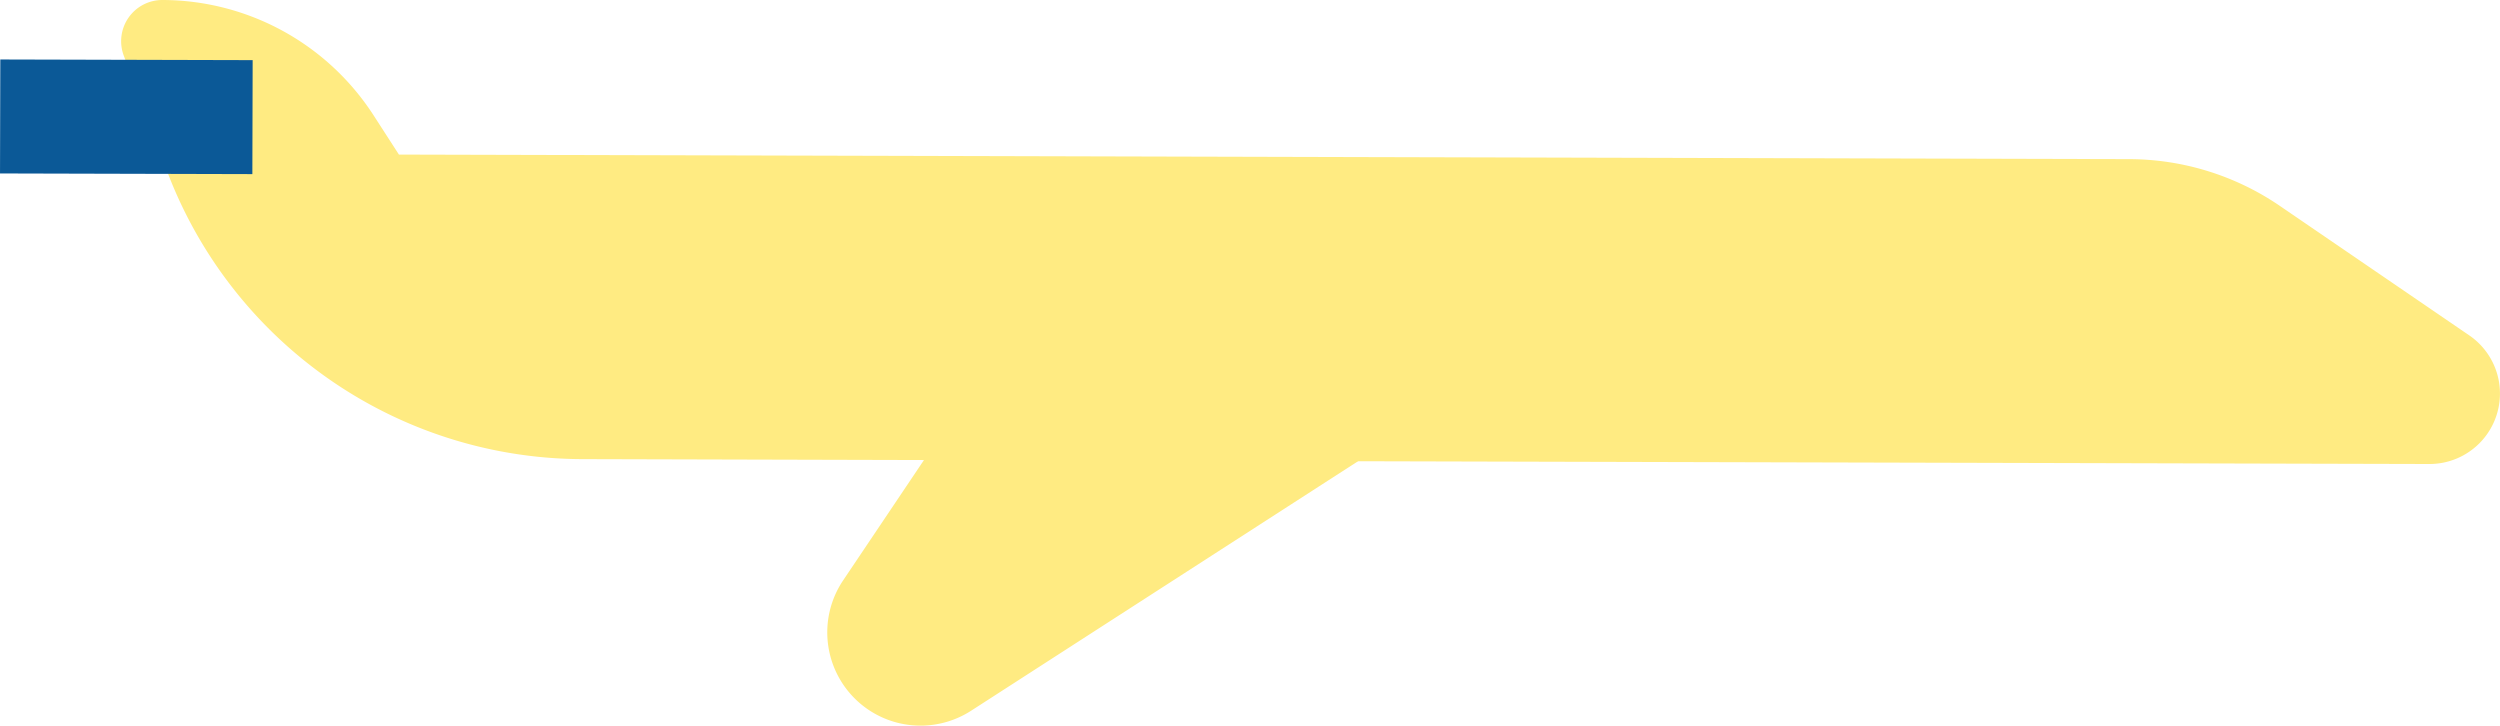
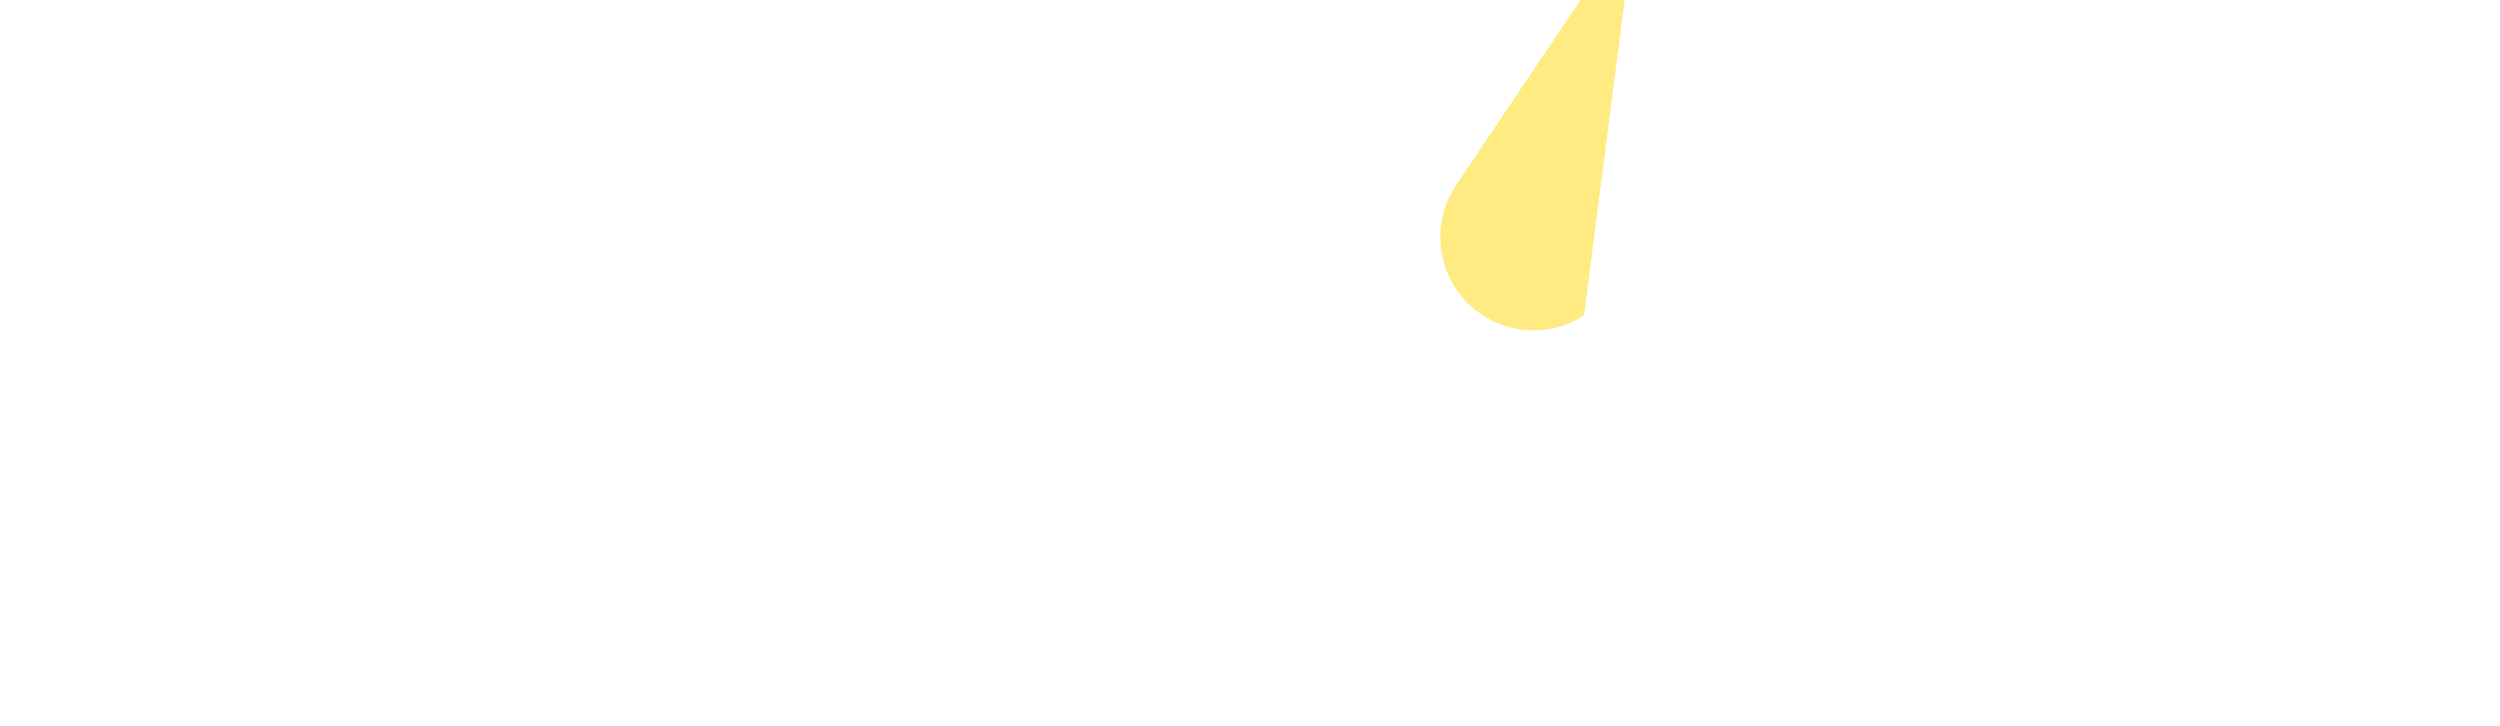
<svg xmlns="http://www.w3.org/2000/svg" width="109.67" height="31.832" viewBox="0 0 109.67 31.832">
  <g transform="translate(-724.282 -578.159)">
    <g transform="translate(729.596 578.159)" style="mix-blend-mode:multiply;isolation:isolate">
      <g transform="translate(0)">
-         <path d="M771.1,598.339,756.48,598.3a19.536,19.536,0,0,1-13.8-5.757h0a19.537,19.537,0,0,1-4.443-6.921l-1.883-5.023a1.807,1.807,0,0,1,1.7-2.44h0a11.055,11.055,0,0,1,9.255,5.053l1.116,1.728,75.912.2a11.759,11.759,0,0,1,6.6,2.051l8.309,5.68a3.09,3.09,0,0,1,1.347,2.56h0a3.091,3.091,0,0,1-3.1,3.083l-47.153-.122" transform="translate(-736.239 -578.159)" fill="#ffeb82" />
-         <path d="M839.18,609.241l-26.892,17.341a4.093,4.093,0,0,1-2.227.652h0a4.09,4.09,0,0,1-3.385-6.371l7.85-11.686" transform="translate(-775.004 -595.402)" fill="#ffeb82" />
+         <path d="M839.18,609.241a4.093,4.093,0,0,1-2.227.652h0a4.09,4.09,0,0,1-3.385-6.371l7.85-11.686" transform="translate(-775.004 -595.402)" fill="#ffeb82" />
      </g>
    </g>
    <g transform="translate(724.289 583.268)">
-       <line x1="11.07" y1="0.029" transform="translate(0 0)" fill="none" stroke="#0b5997" stroke-miterlimit="10" stroke-width="5" />
-     </g>
+       </g>
  </g>
</svg>